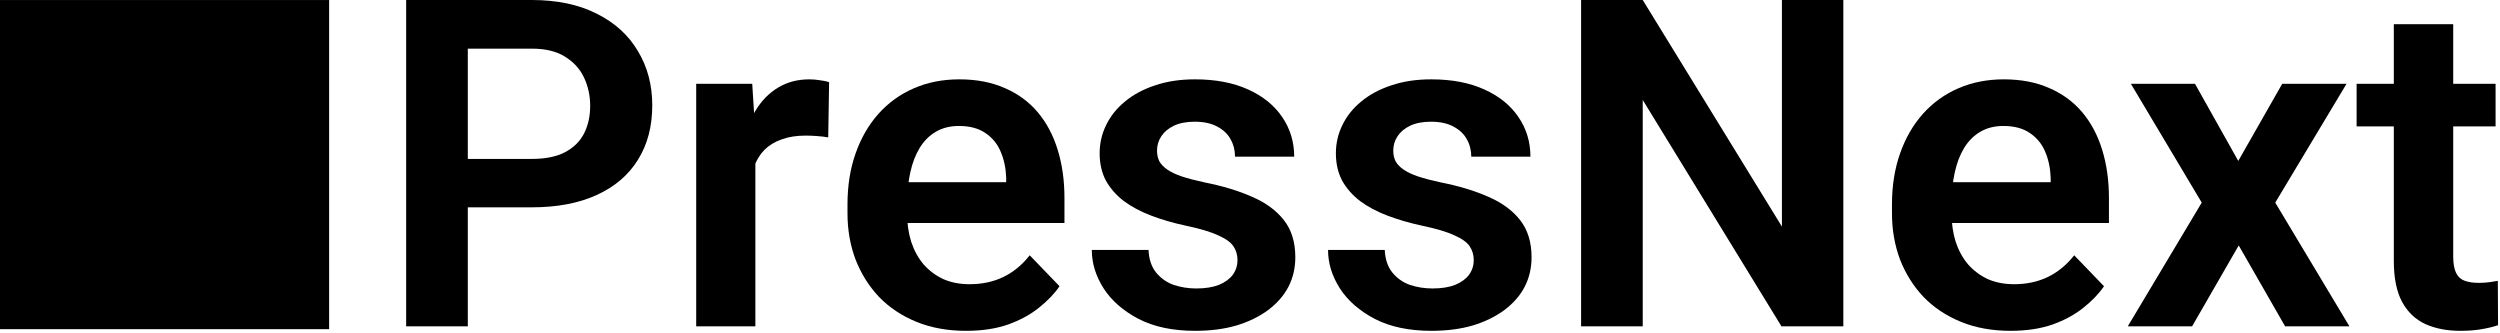
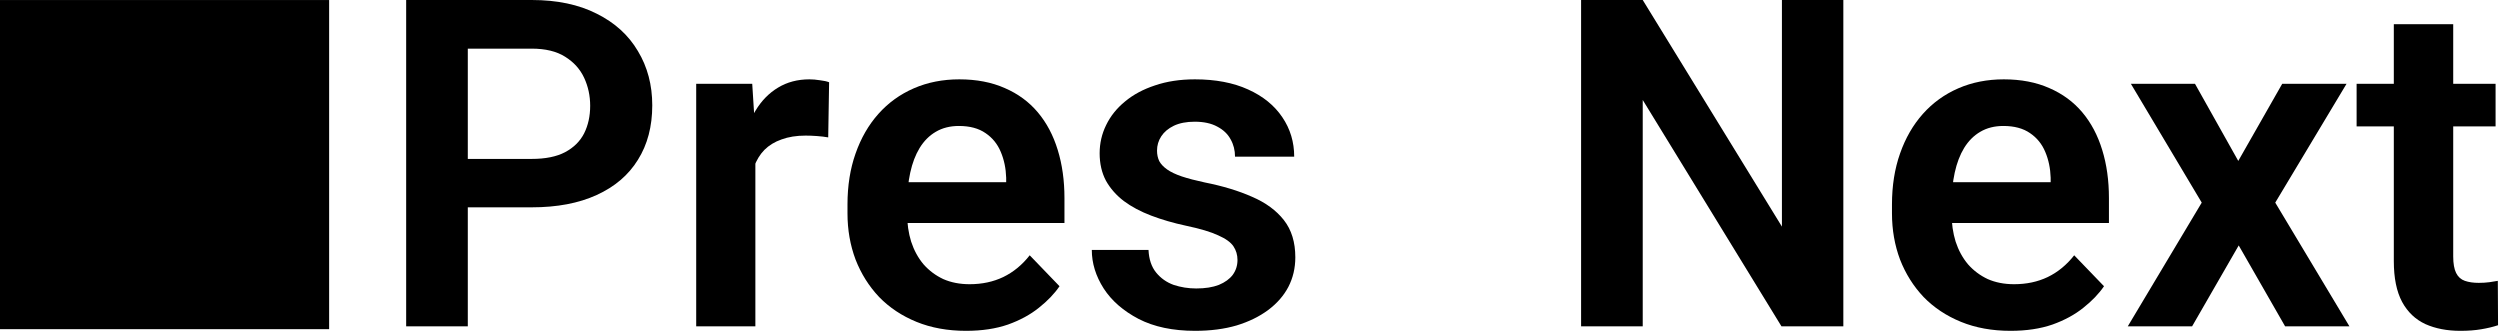
<svg xmlns="http://www.w3.org/2000/svg" width="714" height="95" viewBox="0 0 714 95" fill="none">
  <path d="M0 0.009H94V94.009H0V0.009Z" fill="black" />
  <path d="M712.737 23.941V36.104H673.048V23.941H712.737ZM683.674 6.913H700.638V73.232C700.638 75.28 700.915 76.859 701.47 77.969C702.025 79.078 702.857 79.825 703.967 80.209C705.076 80.593 706.399 80.785 707.936 80.785C709.045 80.785 710.069 80.721 711.008 80.593C711.947 80.465 712.737 80.337 713.377 80.209L713.441 92.884C712.033 93.353 710.432 93.737 708.64 94.036C706.89 94.335 704.906 94.484 702.686 94.484C698.888 94.484 695.56 93.844 692.7 92.564C689.841 91.241 687.622 89.129 686.043 86.227C684.464 83.282 683.674 79.398 683.674 74.576V6.913Z" fill="black" />
  <path d="M626.894 23.941L639.249 45.962L651.796 23.941H670.168L649.811 57.868L671 93.204H652.628L639.377 70.095L626.062 93.204H607.69L628.815 57.868L608.586 23.941H626.894Z" fill="black" />
  <path d="M574.211 94.484C568.962 94.484 564.246 93.631 560.064 91.924C555.882 90.217 552.318 87.848 549.373 84.818C546.472 81.746 544.231 78.182 542.652 74.128C541.116 70.031 540.348 65.635 540.348 60.941V58.381C540.348 53.046 541.116 48.202 542.652 43.849C544.188 39.454 546.365 35.677 549.181 32.519C551.998 29.361 555.369 26.928 559.296 25.221C563.222 23.514 567.553 22.661 572.29 22.661C577.198 22.661 581.53 23.493 585.285 25.157C589.041 26.779 592.177 29.084 594.695 32.071C597.213 35.058 599.112 38.643 600.392 42.825C601.673 46.965 602.313 51.553 602.313 56.588V63.694H548.029V52.043H585.669V50.763C585.584 48.074 585.072 45.62 584.133 43.401C583.194 41.139 581.743 39.347 579.78 38.024C577.817 36.659 575.278 35.976 572.162 35.976C569.645 35.976 567.447 36.531 565.569 37.64C563.734 38.707 562.198 40.243 560.96 42.249C559.765 44.212 558.869 46.559 558.271 49.291C557.674 52.022 557.375 55.052 557.375 58.381V60.941C557.375 63.843 557.759 66.532 558.527 69.007C559.338 71.482 560.512 73.637 562.048 75.472C563.627 77.265 565.505 78.673 567.681 79.697C569.901 80.679 572.418 81.169 575.235 81.169C578.777 81.169 581.978 80.487 584.837 79.121C587.739 77.713 590.257 75.643 592.391 72.912L600.905 81.746C599.454 83.879 597.491 85.928 595.015 87.891C592.583 89.854 589.638 91.454 586.181 92.692C582.725 93.887 578.734 94.484 574.211 94.484Z" fill="black" />
  <path d="M526.457 0V93.204H508.789L469.164 28.55V93.204H451.56V0H469.164L508.917 64.718V0H526.457Z" fill="black" />
-   <path d="M420.898 74.256C420.898 72.805 420.514 71.503 419.746 70.351C418.977 69.199 417.526 68.153 415.393 67.215C413.301 66.233 410.229 65.315 406.175 64.462C402.59 63.694 399.282 62.733 396.252 61.581C393.222 60.429 390.619 59.042 388.443 57.42C386.266 55.756 384.559 53.814 383.322 51.595C382.127 49.333 381.529 46.73 381.529 43.785C381.529 40.926 382.148 38.238 383.386 35.72C384.623 33.159 386.416 30.919 388.763 28.998C391.11 27.035 393.969 25.499 397.341 24.389C400.712 23.237 404.51 22.661 408.735 22.661C414.624 22.661 419.682 23.621 423.906 25.541C428.174 27.462 431.439 30.108 433.701 33.479C435.962 36.808 437.093 40.563 437.093 44.746H420.194C420.194 42.911 419.767 41.246 418.913 39.753C418.103 38.259 416.844 37.064 415.137 36.168C413.43 35.229 411.274 34.76 408.671 34.76C406.324 34.76 404.34 35.144 402.718 35.912C401.139 36.68 399.944 37.683 399.133 38.92C398.322 40.158 397.917 41.524 397.917 43.017C397.917 44.127 398.13 45.13 398.557 46.026C399.026 46.879 399.773 47.669 400.797 48.394C401.822 49.12 403.209 49.781 404.958 50.379C406.751 50.976 408.949 51.553 411.552 52.107C416.716 53.132 421.218 54.497 425.059 56.204C428.942 57.868 431.972 60.088 434.149 62.862C436.325 65.635 437.413 69.178 437.413 73.488C437.413 76.561 436.752 79.377 435.429 81.938C434.106 84.456 432.186 86.653 429.668 88.531C427.15 90.409 424.141 91.881 420.642 92.948C417.142 93.972 413.195 94.484 408.799 94.484C402.44 94.484 397.063 93.353 392.668 91.092C388.272 88.787 384.943 85.885 382.682 82.386C380.42 78.844 379.289 75.174 379.289 71.375H395.484C395.612 74.064 396.338 76.219 397.661 77.841C398.984 79.463 400.648 80.636 402.654 81.362C404.702 82.044 406.857 82.386 409.119 82.386C411.68 82.386 413.835 82.044 415.585 81.362C417.334 80.636 418.657 79.676 419.554 78.481C420.45 77.243 420.898 75.835 420.898 74.256Z" fill="black" />
  <path d="M353.427 74.256C353.427 72.805 353.043 71.503 352.275 70.351C351.507 69.199 350.056 68.153 347.922 67.215C345.831 66.233 342.758 65.315 338.704 64.462C335.119 63.694 331.812 62.733 328.782 61.581C325.752 60.429 323.149 59.042 320.972 57.42C318.796 55.756 317.089 53.814 315.851 51.595C314.656 49.333 314.059 46.73 314.059 43.785C314.059 40.926 314.678 38.238 315.915 35.72C317.153 33.159 318.945 30.919 321.292 28.998C323.639 27.035 326.499 25.499 329.87 24.389C333.242 23.237 337.04 22.661 341.265 22.661C347.154 22.661 352.211 23.621 356.436 25.541C360.703 27.462 363.968 30.108 366.23 33.479C368.492 36.808 369.623 40.563 369.623 44.746H352.723C352.723 42.911 352.296 41.246 351.443 39.753C350.632 38.259 349.373 37.064 347.666 36.168C345.959 35.229 343.804 34.76 341.201 34.76C338.853 34.76 336.869 35.144 335.247 35.912C333.668 36.68 332.473 37.683 331.663 38.92C330.852 40.158 330.446 41.524 330.446 43.017C330.446 44.127 330.66 45.13 331.086 46.026C331.556 46.879 332.303 47.669 333.327 48.394C334.351 49.12 335.738 49.781 337.488 50.379C339.28 50.976 341.478 51.553 344.081 52.107C349.245 53.132 353.747 54.497 357.588 56.204C361.472 57.868 364.502 60.088 366.678 62.862C368.855 65.635 369.943 69.178 369.943 73.488C369.943 76.561 369.281 79.377 367.958 81.938C366.635 84.456 364.715 86.653 362.197 88.531C359.679 90.409 356.671 91.881 353.171 92.948C349.672 93.972 345.724 94.484 341.329 94.484C334.97 94.484 329.593 93.353 325.197 91.092C320.802 88.787 317.473 85.885 315.211 82.386C312.949 78.844 311.818 75.174 311.818 71.375H328.014C328.142 74.064 328.867 76.219 330.19 77.841C331.513 79.463 333.178 80.636 335.183 81.362C337.232 82.044 339.387 82.386 341.649 82.386C344.209 82.386 346.364 82.044 348.114 81.362C349.864 80.636 351.187 79.676 352.083 78.481C352.979 77.243 353.427 75.835 353.427 74.256Z" fill="black" />
  <path d="M275.907 94.484C270.657 94.484 265.942 93.631 261.759 91.924C257.577 90.217 254.014 87.848 251.069 84.818C248.167 81.746 245.927 78.182 244.348 74.128C242.811 70.031 242.043 65.635 242.043 60.941V58.381C242.043 53.046 242.811 48.202 244.348 43.849C245.884 39.454 248.061 35.677 250.877 32.519C253.694 29.361 257.065 26.928 260.991 25.221C264.917 23.514 269.249 22.661 273.986 22.661C278.894 22.661 283.225 23.493 286.981 25.157C290.736 26.779 293.873 29.084 296.391 32.071C298.909 35.058 300.808 38.643 302.088 42.825C303.368 46.965 304.009 51.553 304.009 56.588V63.694H249.725V52.043H287.365V50.763C287.28 48.074 286.768 45.62 285.829 43.401C284.89 41.139 283.439 39.347 281.476 38.024C279.513 36.659 276.973 35.976 273.858 35.976C271.34 35.976 269.142 36.531 267.265 37.64C265.43 38.707 263.893 40.243 262.656 42.249C261.461 44.212 260.565 46.559 259.967 49.291C259.37 52.022 259.071 55.052 259.071 58.381V60.941C259.071 63.843 259.455 66.532 260.223 69.007C261.034 71.482 262.208 73.637 263.744 75.472C265.323 77.265 267.201 78.673 269.377 79.697C271.596 80.679 274.114 81.169 276.931 81.169C280.473 81.169 283.674 80.487 286.533 79.121C289.435 77.713 291.953 75.643 294.086 72.912L302.6 81.746C301.149 83.879 299.186 85.928 296.711 87.891C294.278 89.854 291.334 91.454 287.877 92.692C284.42 93.887 280.43 94.484 275.907 94.484Z" fill="black" />
  <path d="M215.734 38.088V93.204H198.834V23.941H214.837L215.734 38.088ZM236.794 23.493L236.538 39.24C235.599 39.07 234.532 38.942 233.337 38.856C232.185 38.771 231.097 38.728 230.073 38.728C227.469 38.728 225.186 39.091 223.223 39.817C221.26 40.499 219.617 41.502 218.294 42.825C217.014 44.148 216.032 45.77 215.349 47.69C214.667 49.568 214.283 51.702 214.197 54.092L210.548 53.644C210.548 49.248 210.996 45.172 211.893 41.417C212.789 37.661 214.09 34.375 215.798 31.559C217.505 28.742 219.638 26.566 222.199 25.029C224.802 23.45 227.789 22.661 231.161 22.661C232.1 22.661 233.103 22.746 234.169 22.917C235.279 23.045 236.154 23.237 236.794 23.493Z" fill="black" />
  <path d="M151.848 59.213H127.843V45.386H151.848C155.774 45.386 158.953 44.746 161.386 43.465C163.861 42.142 165.675 40.35 166.827 38.088C167.979 35.784 168.555 33.159 168.555 30.215C168.555 27.355 167.979 24.688 166.827 22.213C165.675 19.738 163.861 17.732 161.386 16.195C158.953 14.659 155.774 13.891 151.848 13.891H133.604V93.204H116V0H151.848C159.103 0 165.291 1.302 170.412 3.905C175.576 6.465 179.502 10.029 182.19 14.595C184.922 19.119 186.287 24.283 186.287 30.087C186.287 36.104 184.922 41.289 182.19 45.642C179.502 49.995 175.576 53.345 170.412 55.692C165.291 58.039 159.103 59.213 151.848 59.213Z" fill="black" />
</svg>